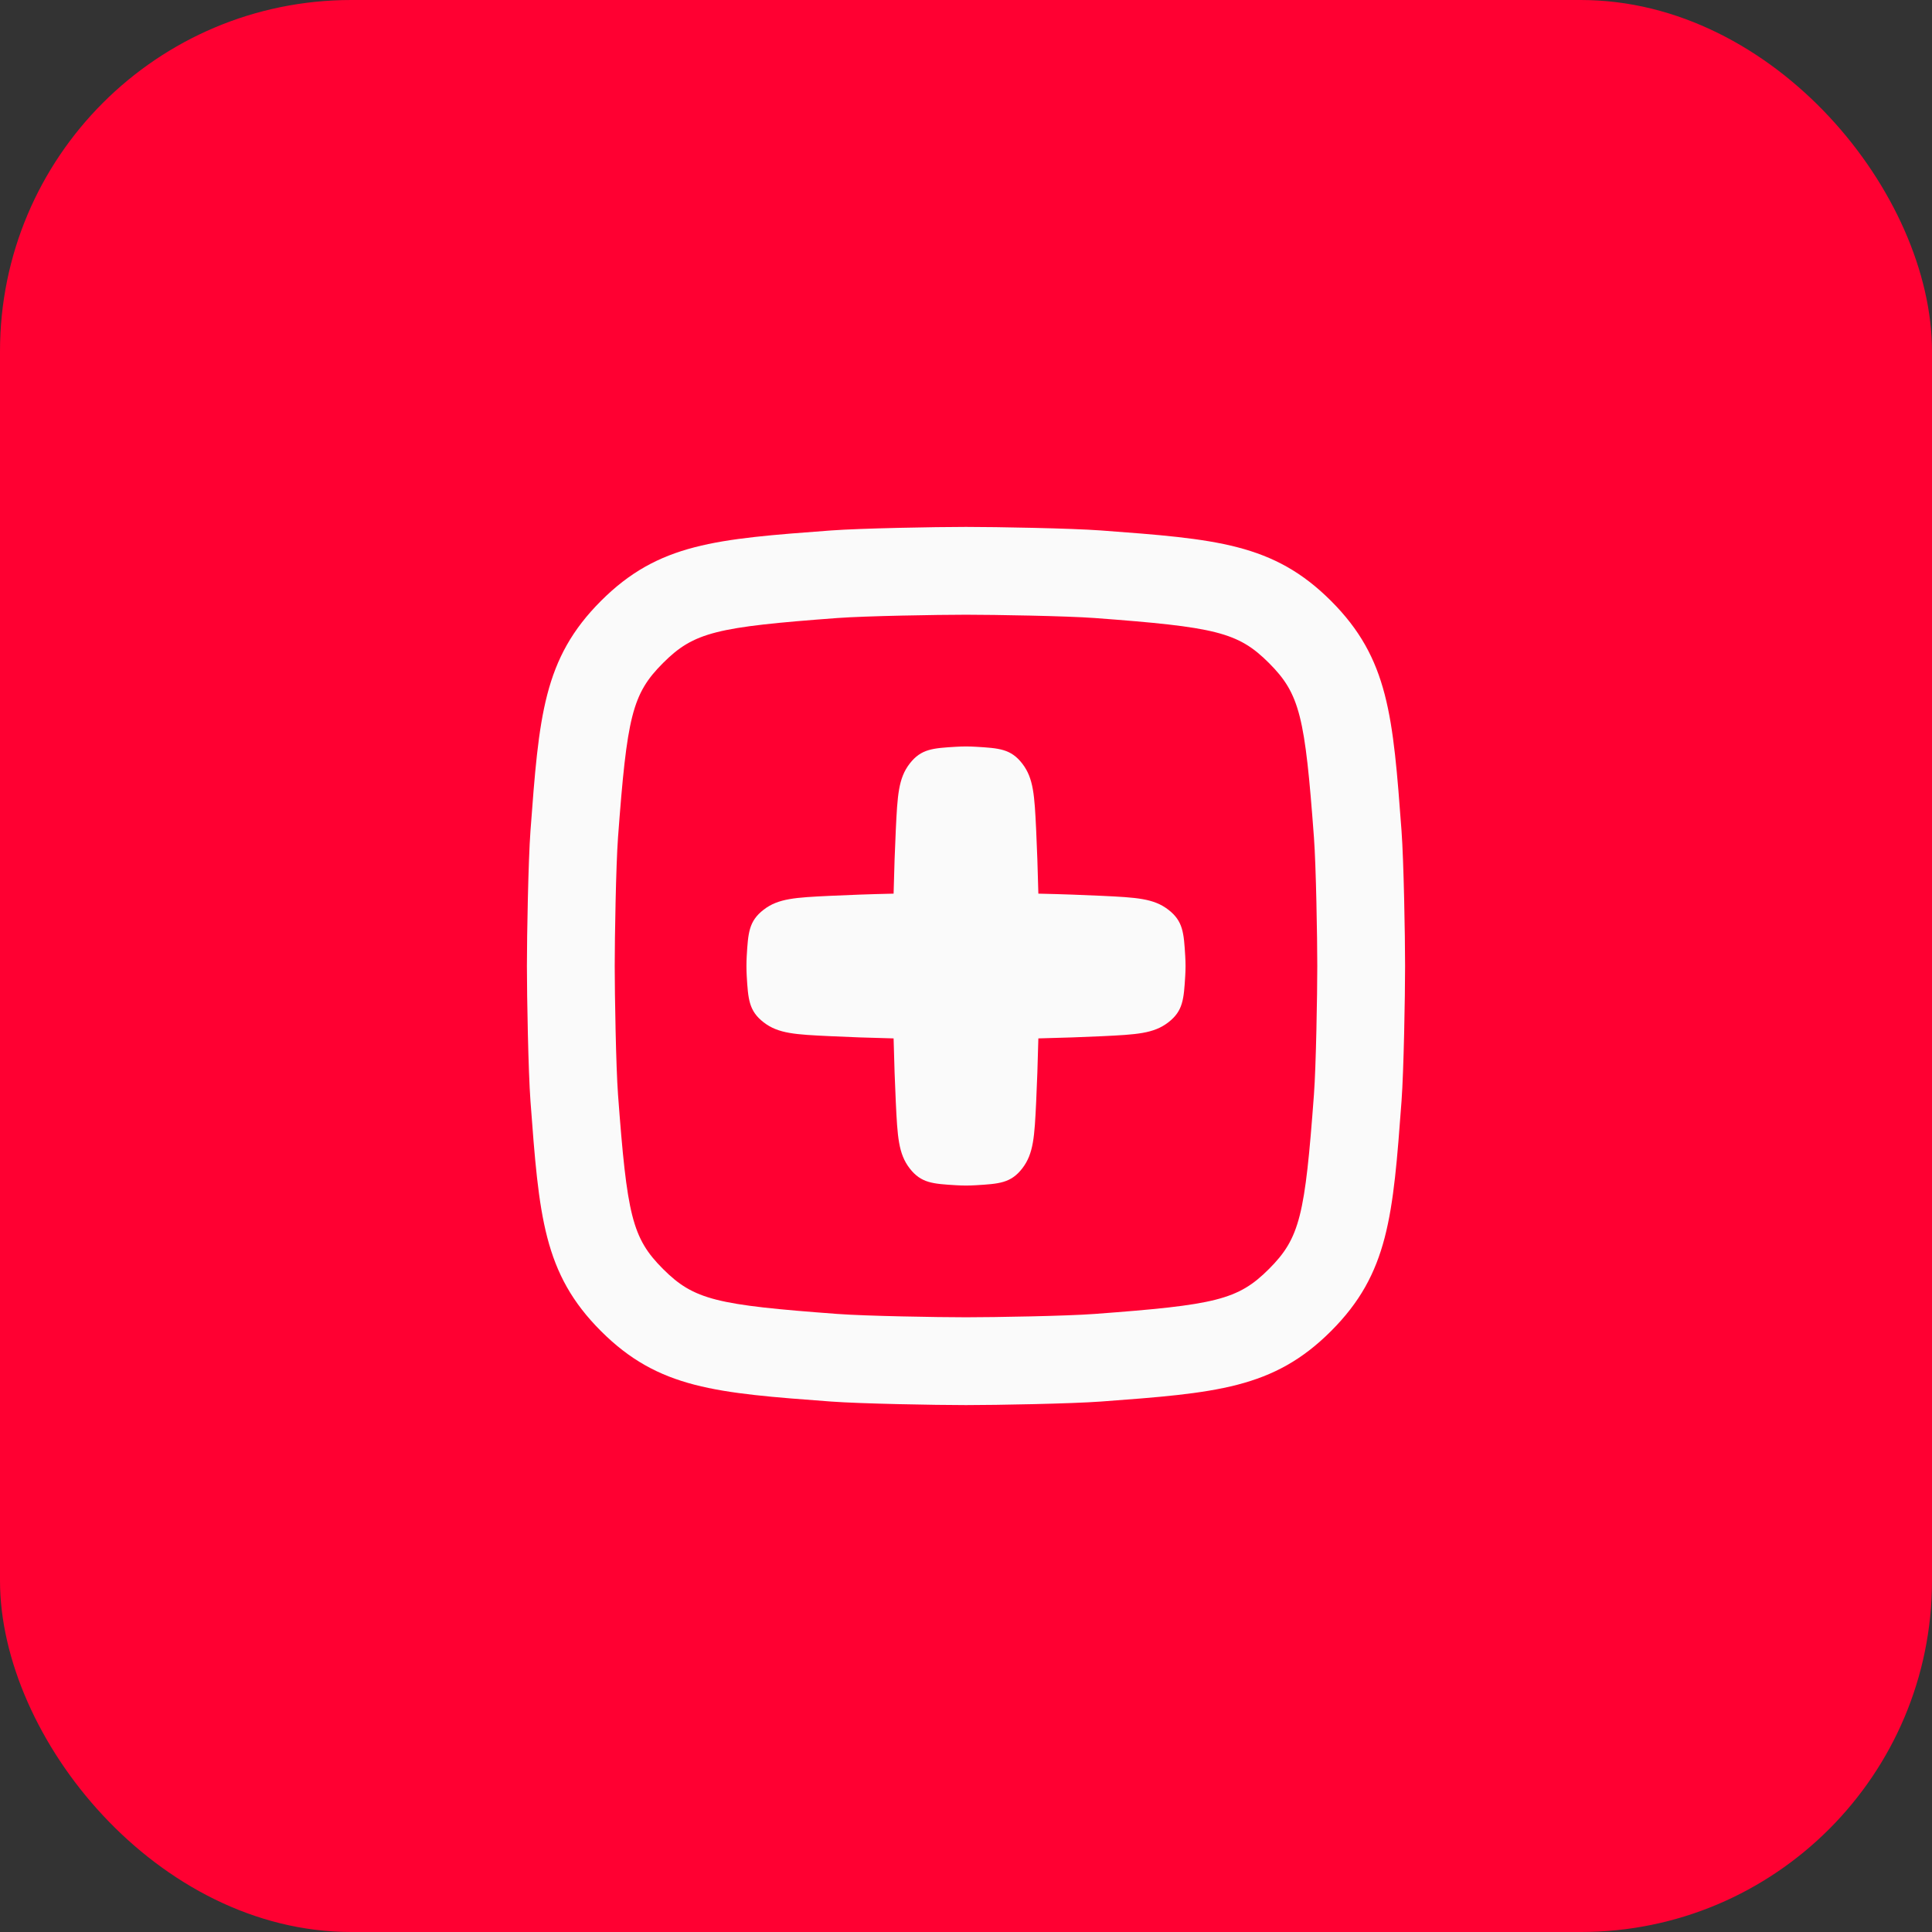
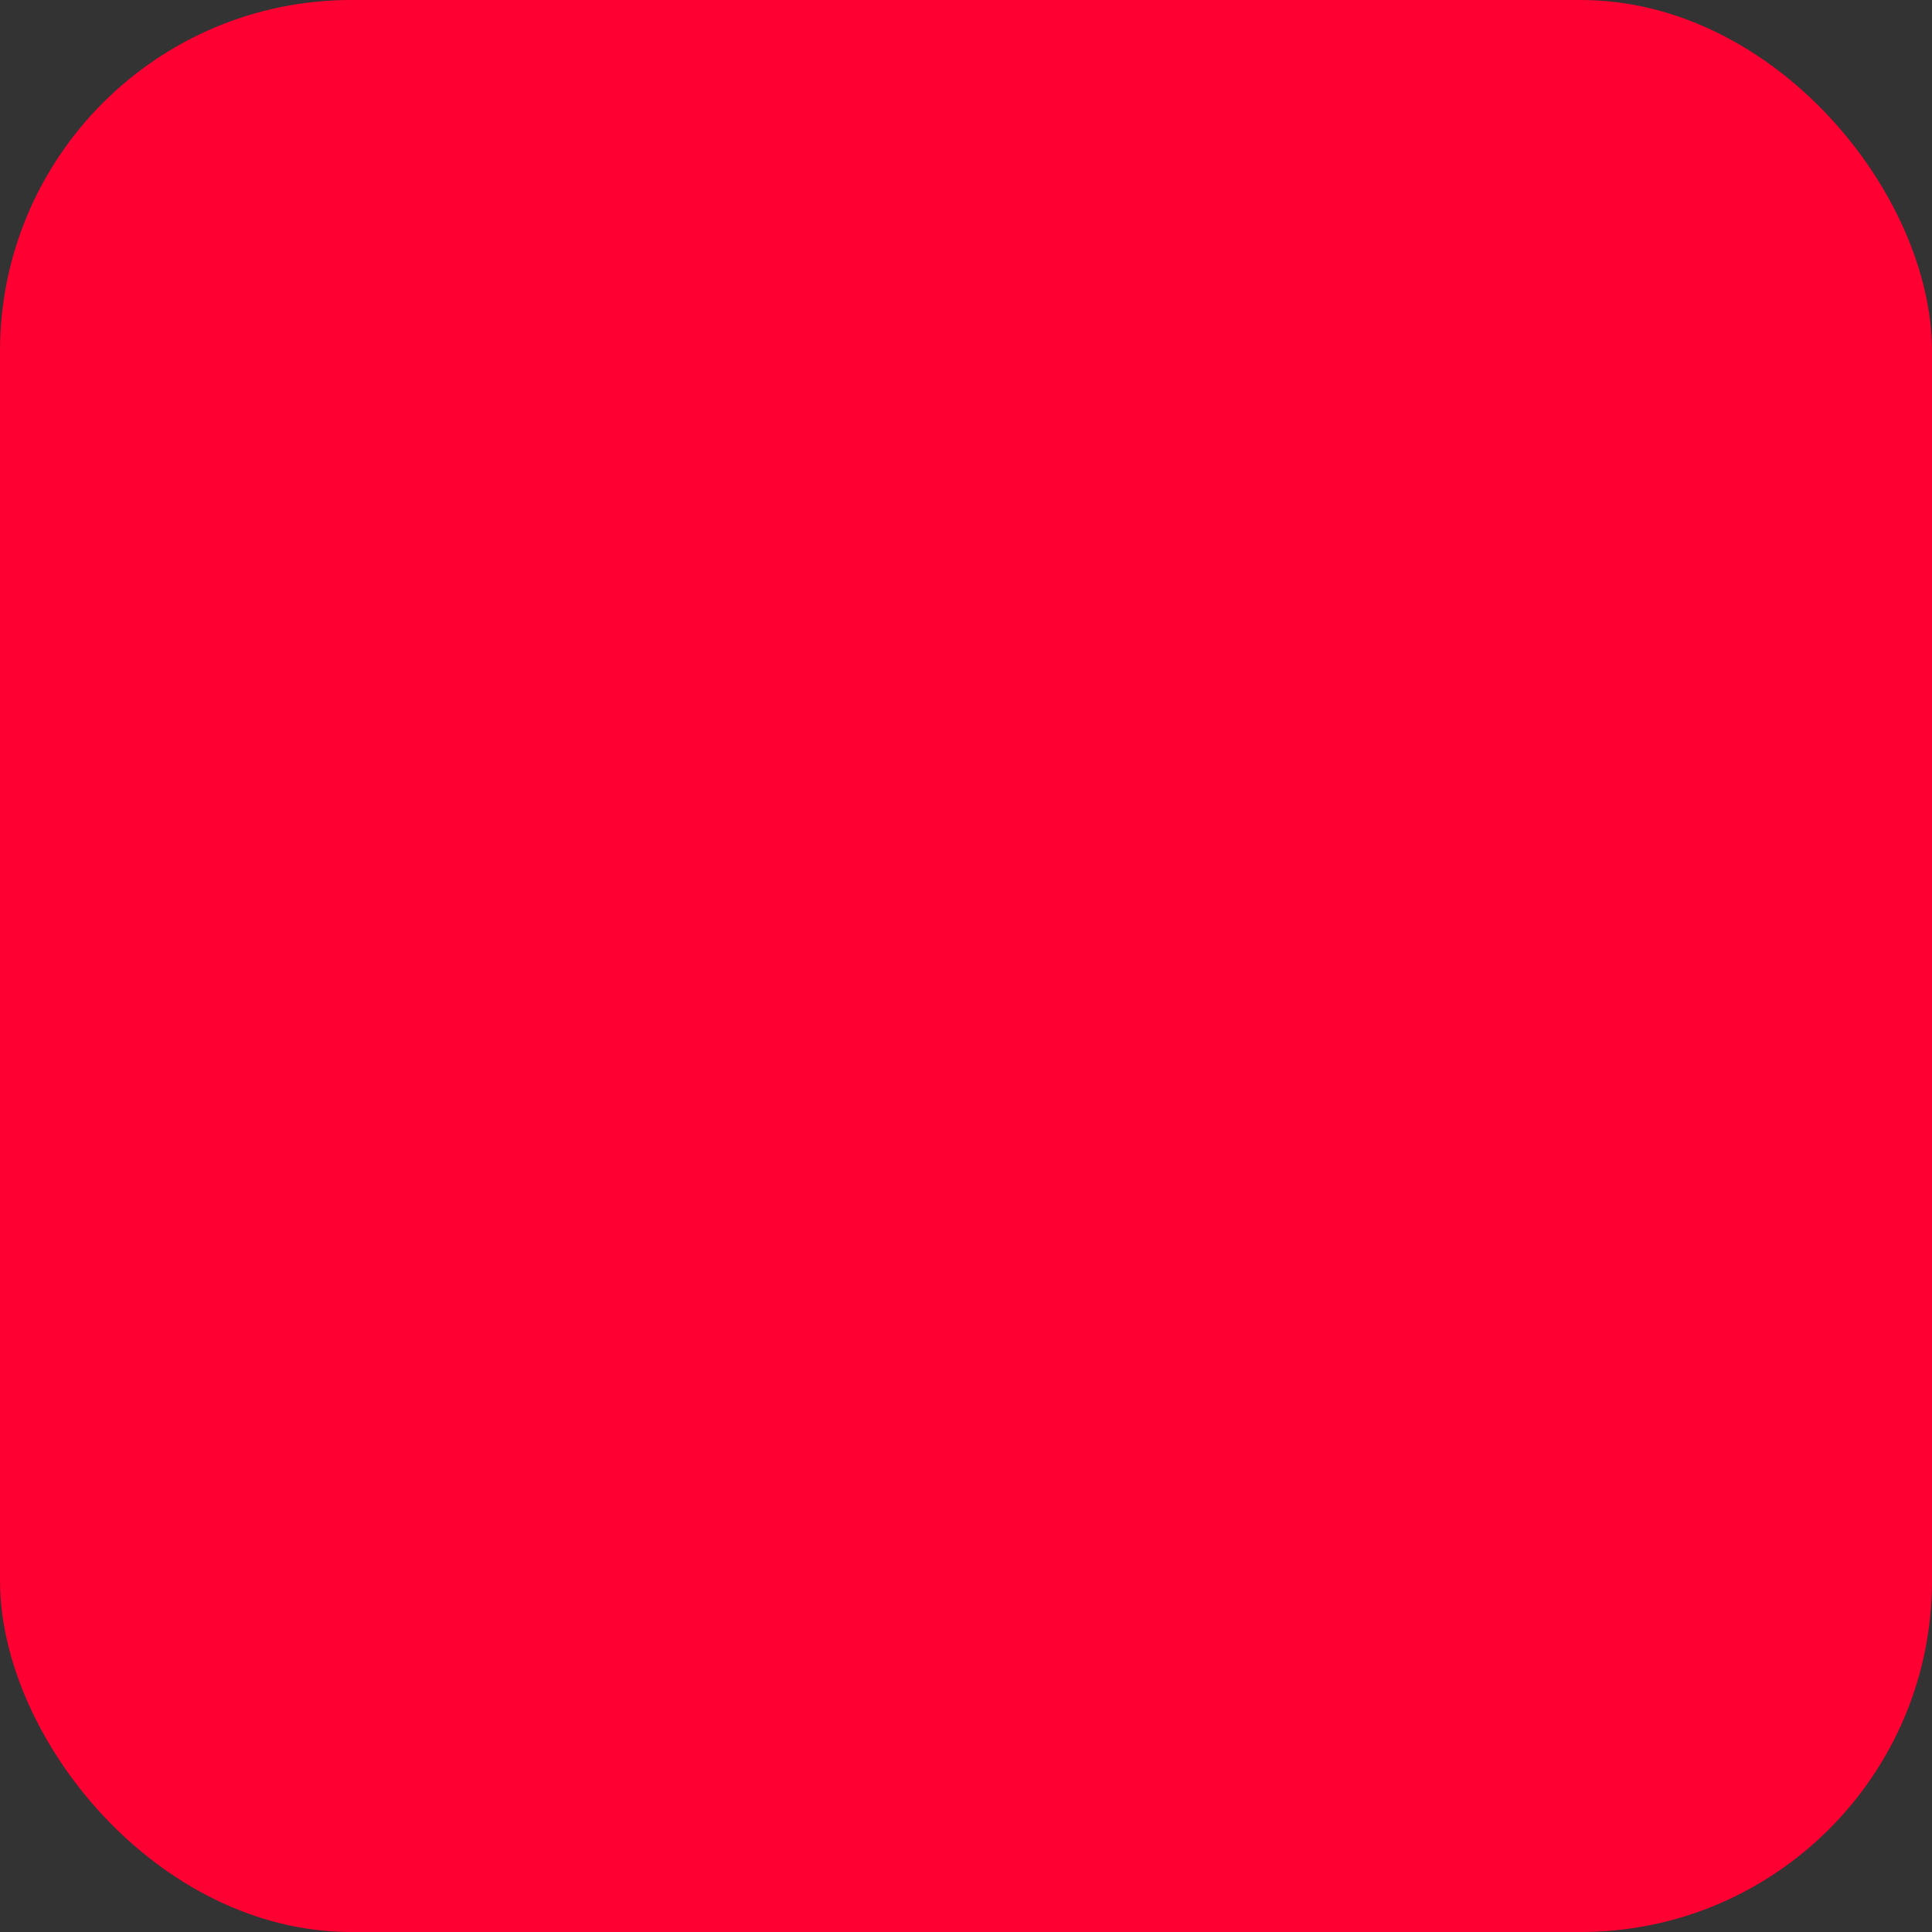
<svg xmlns="http://www.w3.org/2000/svg" width="44" height="44" viewBox="0 0 44 44" fill="none">
  <rect x="0" y="0" width="44" height="44" fill="#333333" stroke="none" />
  <rect width="44" height="44" rx="8" fill="#FF0032" />
-   <path d="M23.281 26.61C23.541 26.274 23.56 25.881 23.598 25.095C23.617 24.686 23.635 24.204 23.648 23.649C24.203 23.636 24.686 23.618 25.095 23.599C25.881 23.561 26.274 23.542 26.609 23.282C26.945 23.022 26.96 22.756 26.993 22.224C26.997 22.15 27 22.075 27 22C27 21.925 26.997 21.851 26.993 21.777C26.961 21.245 26.945 20.979 26.609 20.719C26.274 20.459 25.881 20.44 25.094 20.402C24.686 20.383 24.203 20.364 23.648 20.352C23.635 19.797 23.617 19.314 23.598 18.905C23.56 18.119 23.541 17.726 23.281 17.39C23.021 17.055 22.755 17.039 22.223 17.007C22.149 17.003 22.074 17 22 17C21.925 17 21.85 17.003 21.776 17.007C21.244 17.039 20.978 17.055 20.718 17.39C20.458 17.726 20.439 18.119 20.401 18.905C20.382 19.314 20.364 19.797 20.351 20.352C19.796 20.364 19.313 20.383 18.905 20.402C18.118 20.44 17.725 20.459 17.39 20.719C17.054 20.979 17.038 21.245 17.006 21.777C17.002 21.851 17 21.926 17 22C17 22.075 17.002 22.15 17.006 22.224C17.038 22.756 17.055 23.022 17.39 23.282C17.725 23.542 18.118 23.561 18.905 23.598C19.313 23.618 19.796 23.636 20.351 23.649C20.364 24.204 20.382 24.686 20.401 25.095C20.439 25.881 20.458 26.274 20.718 26.61C20.978 26.945 21.244 26.961 21.776 26.993C21.85 26.997 21.925 27 22 27C22.074 27 22.149 26.997 22.223 26.993C22.755 26.961 23.021 26.945 23.281 26.61Z" fill="#FAFAFA" />
-   <path fill-rule="evenodd" clip-rule="evenodd" d="M13.686 13.686C12.373 14.999 12.276 16.307 12.081 18.923C12.031 19.601 12 21.3 12 22C12 22.7 12.031 24.399 12.081 25.077C12.276 27.693 12.373 29.001 13.686 30.314C14.999 31.627 16.307 31.724 18.923 31.919C19.601 31.969 21.3 32 22 32C22.7 32 24.399 31.969 25.077 31.919C27.693 31.724 29.001 31.627 30.314 30.314C31.627 29.001 31.724 27.693 31.919 25.077C31.969 24.399 32 22.7 32 22C32 21.3 31.969 19.601 31.919 18.923C31.724 16.307 31.627 14.999 30.314 13.686C29.001 12.373 27.693 12.276 25.077 12.081C24.399 12.031 22.7 12 22 12C21.3 12 19.601 12.031 18.923 12.081C16.307 12.276 14.999 12.373 13.686 13.686ZM22 14C21.358 14 19.708 14.028 19.071 14.075C16.321 14.28 15.806 14.394 15.1 15.1C14.394 15.806 14.28 16.321 14.075 19.071C14.028 19.708 14 21.358 14 22C14 22.642 14.028 24.292 14.075 24.929C14.28 27.679 14.394 28.194 15.1 28.9C15.806 29.606 16.321 29.72 19.071 29.924C19.708 29.972 21.358 30 22 30C22.642 30 24.292 29.972 24.929 29.924C27.679 29.72 28.194 29.606 28.9 28.9C29.606 28.194 29.72 27.679 29.924 24.929C29.972 24.292 30 22.642 30 22C30 21.358 29.972 19.708 29.924 19.071C29.72 16.321 29.606 15.806 28.9 15.1C28.194 14.394 27.679 14.28 24.929 14.075C24.292 14.028 22.642 14 22 14Z" fill="#FAFAFA" />
</svg>